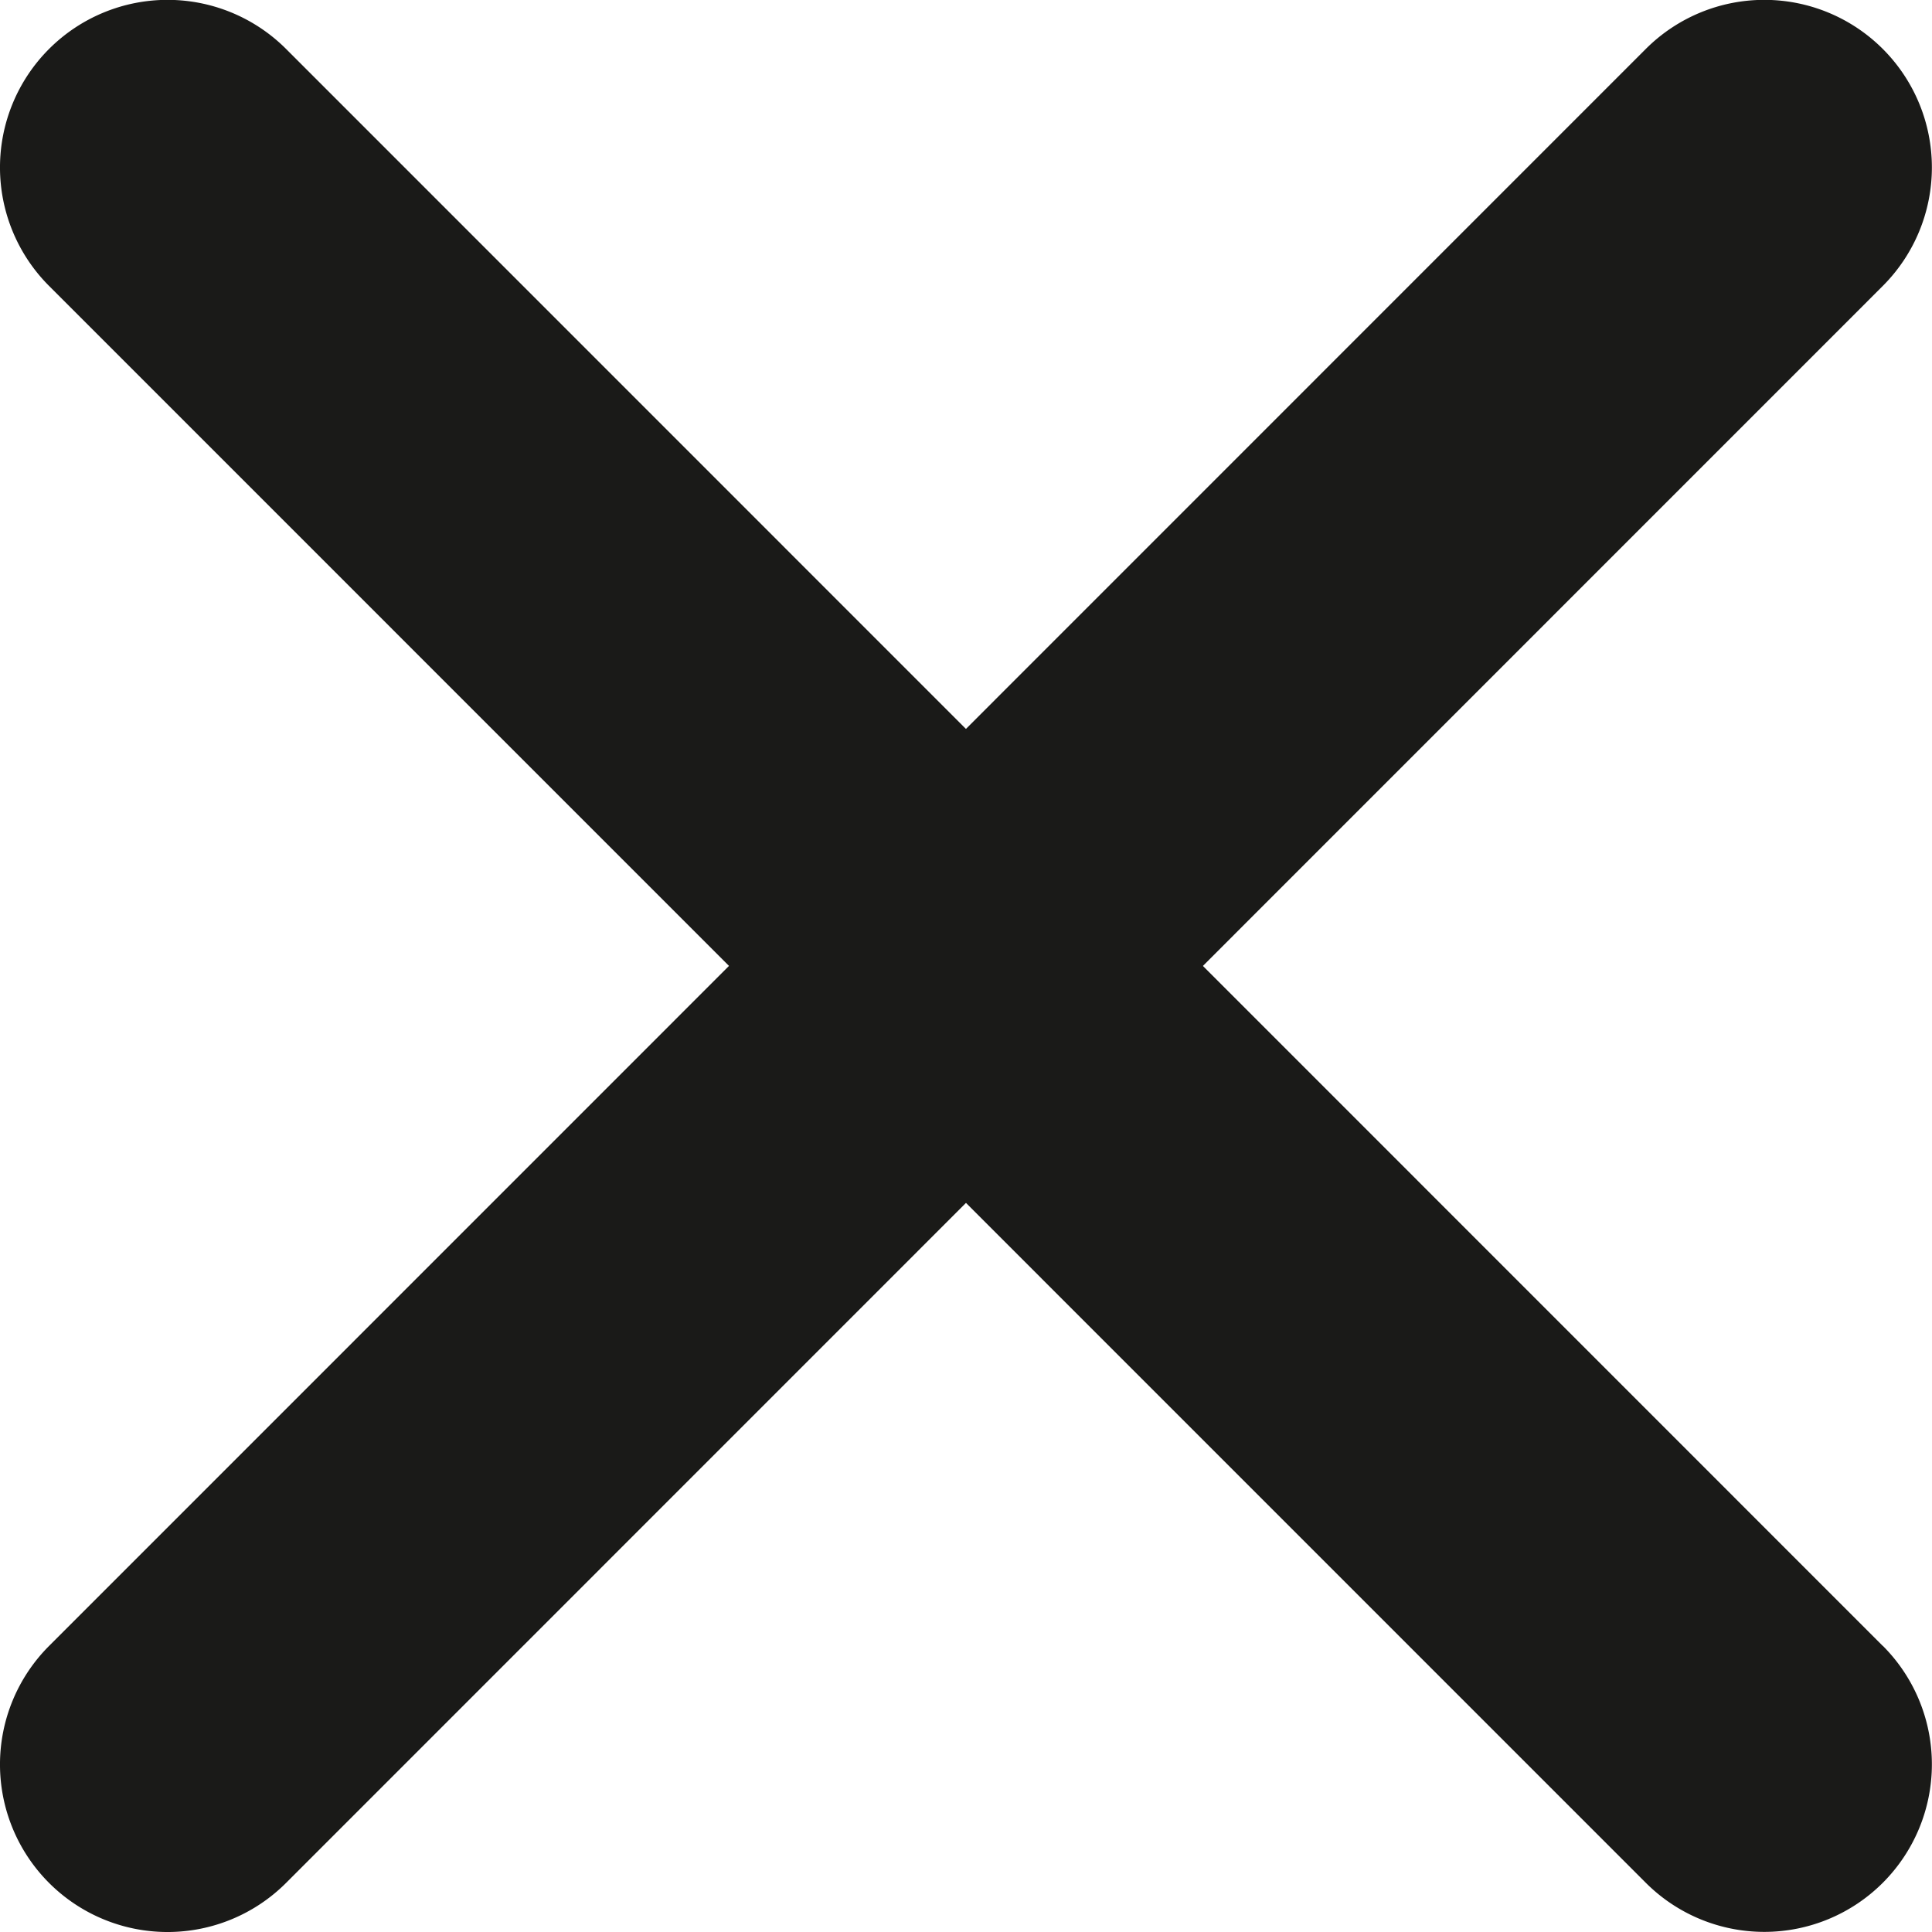
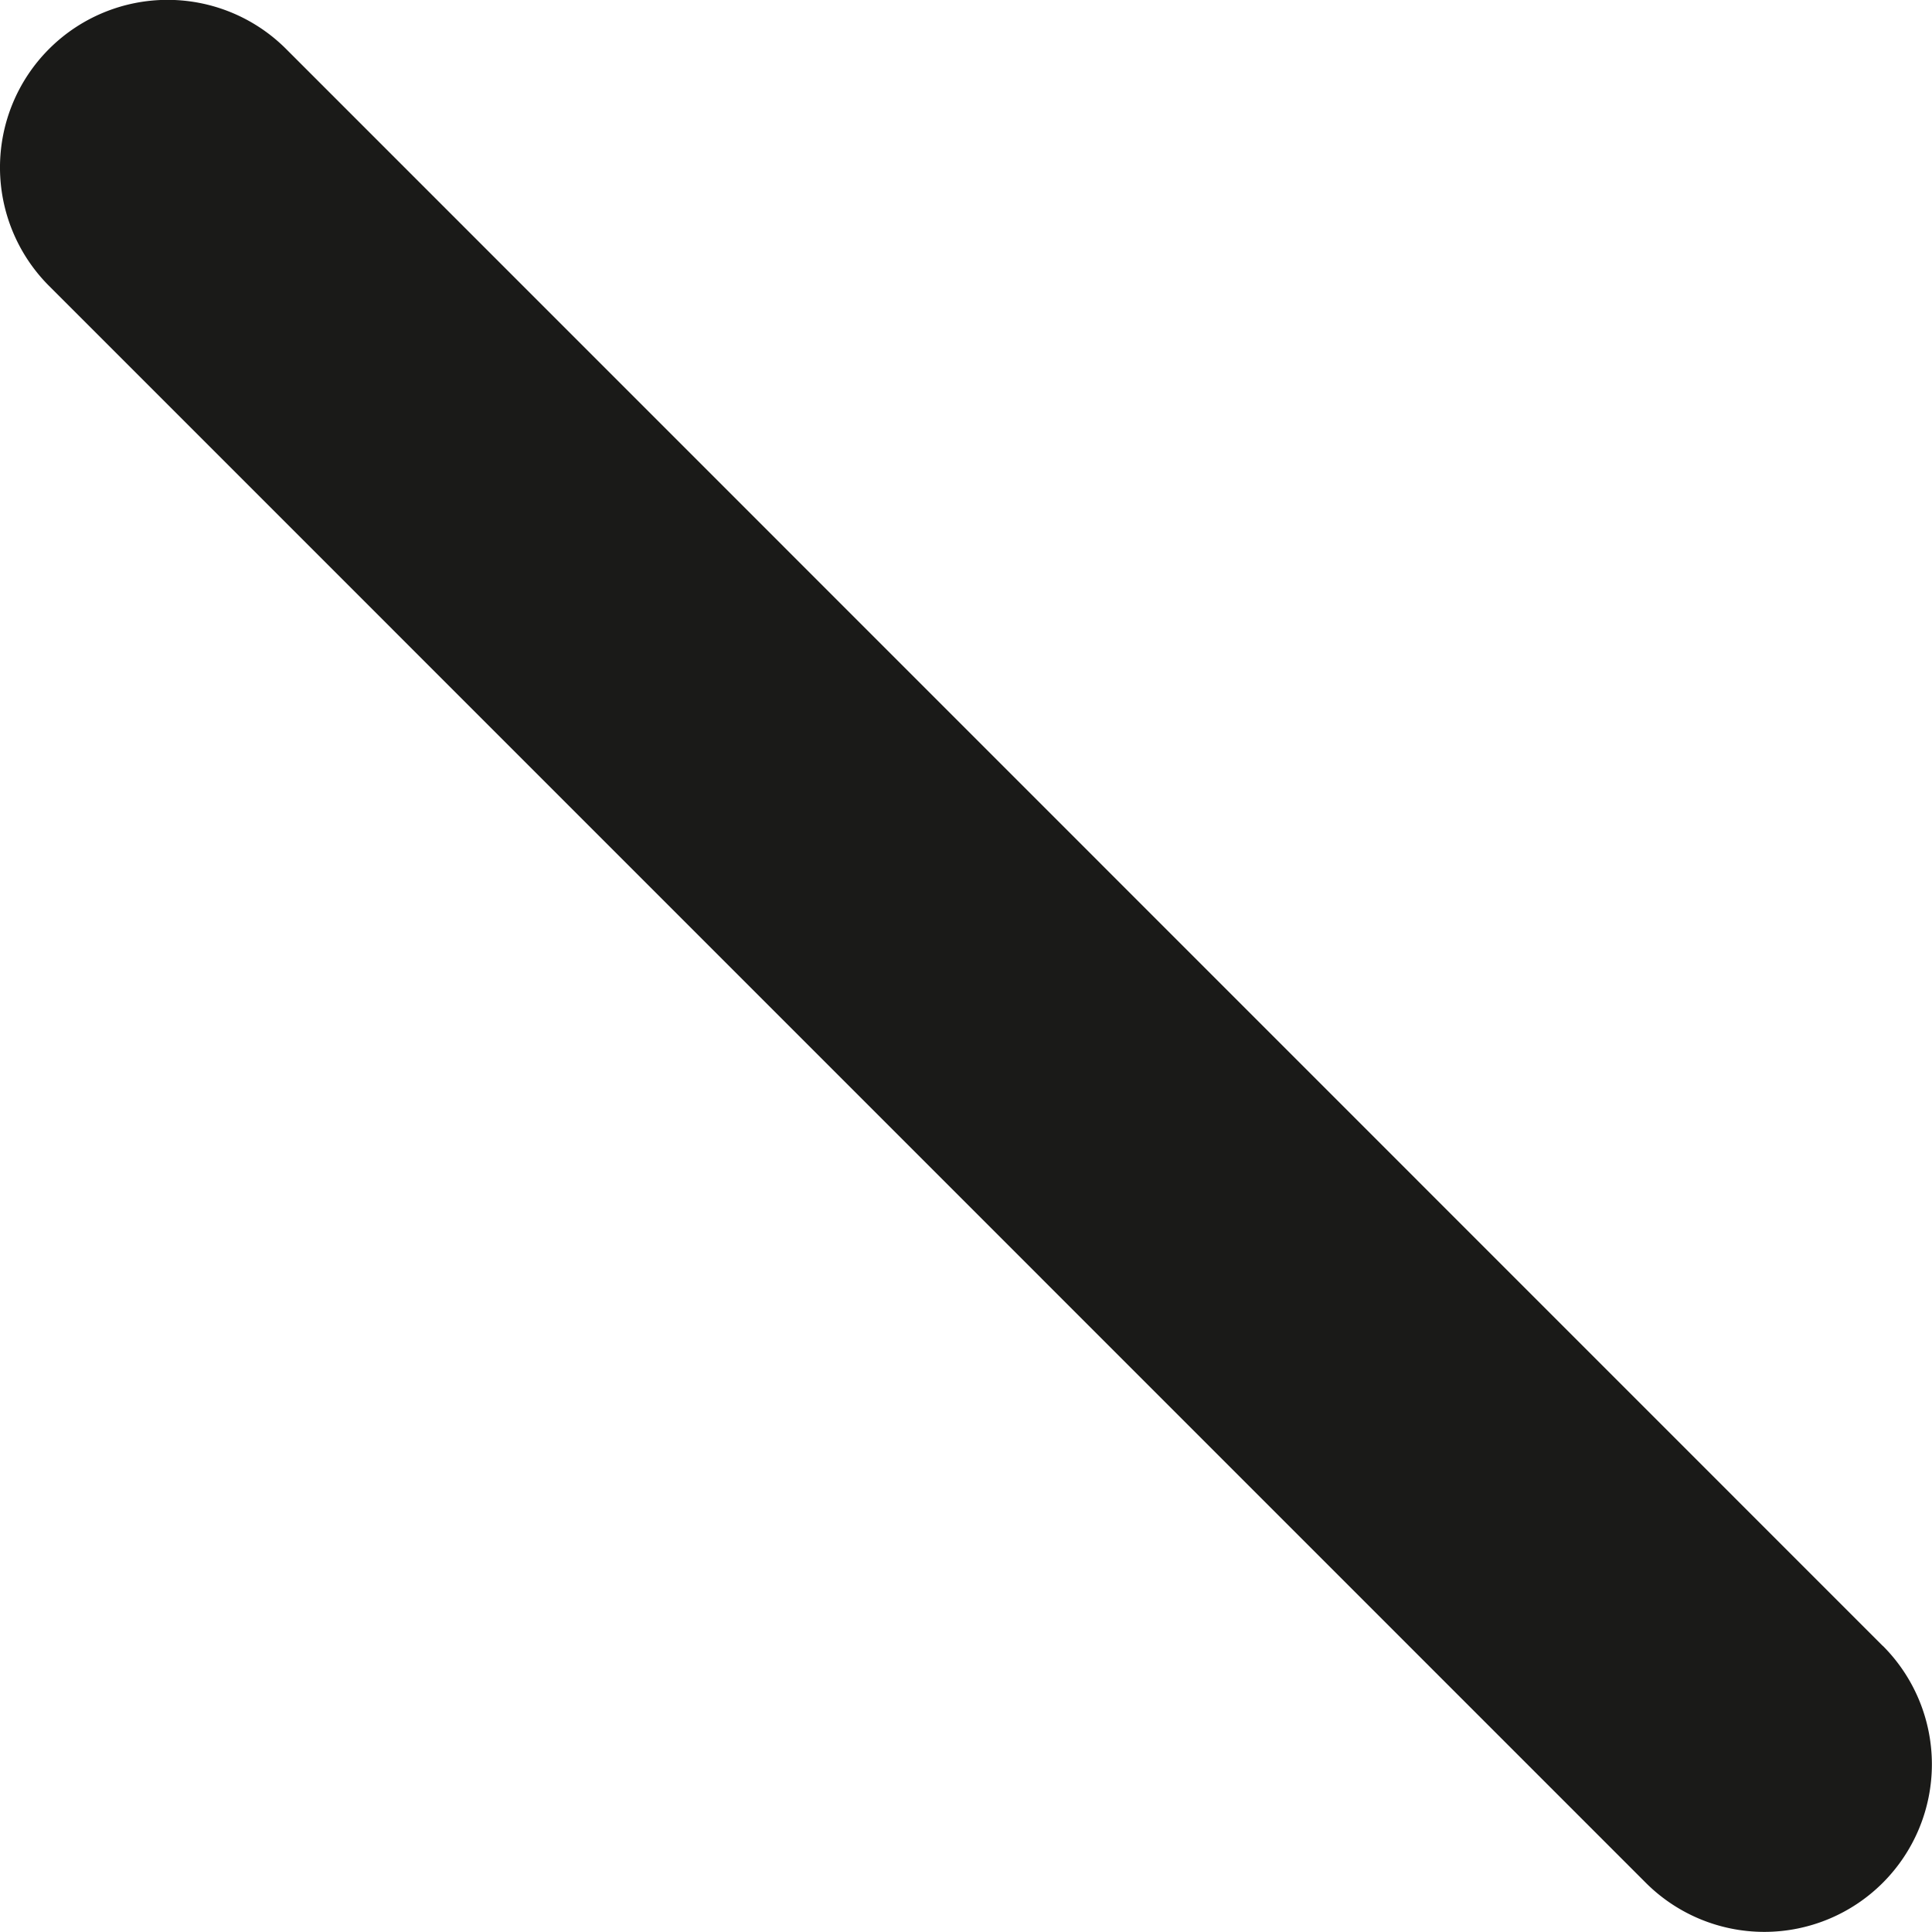
<svg xmlns="http://www.w3.org/2000/svg" height="15" width="15">
-   <path d="M2.221 14.619L14.618 2.22a1.301 1.301 0 10-1.84-1.84L.381 12.779a1.301 1.301 0 001.84 1.84" fill="#1a1a18" fill-rule="evenodd" />
  <path d="M14.618 12.779L2.221.38a1.301 1.301 0 00-1.84 1.84l12.397 12.398a1.3 1.3 0 101.84-1.84" fill="#1a1a18" fill-rule="evenodd" />
</svg>